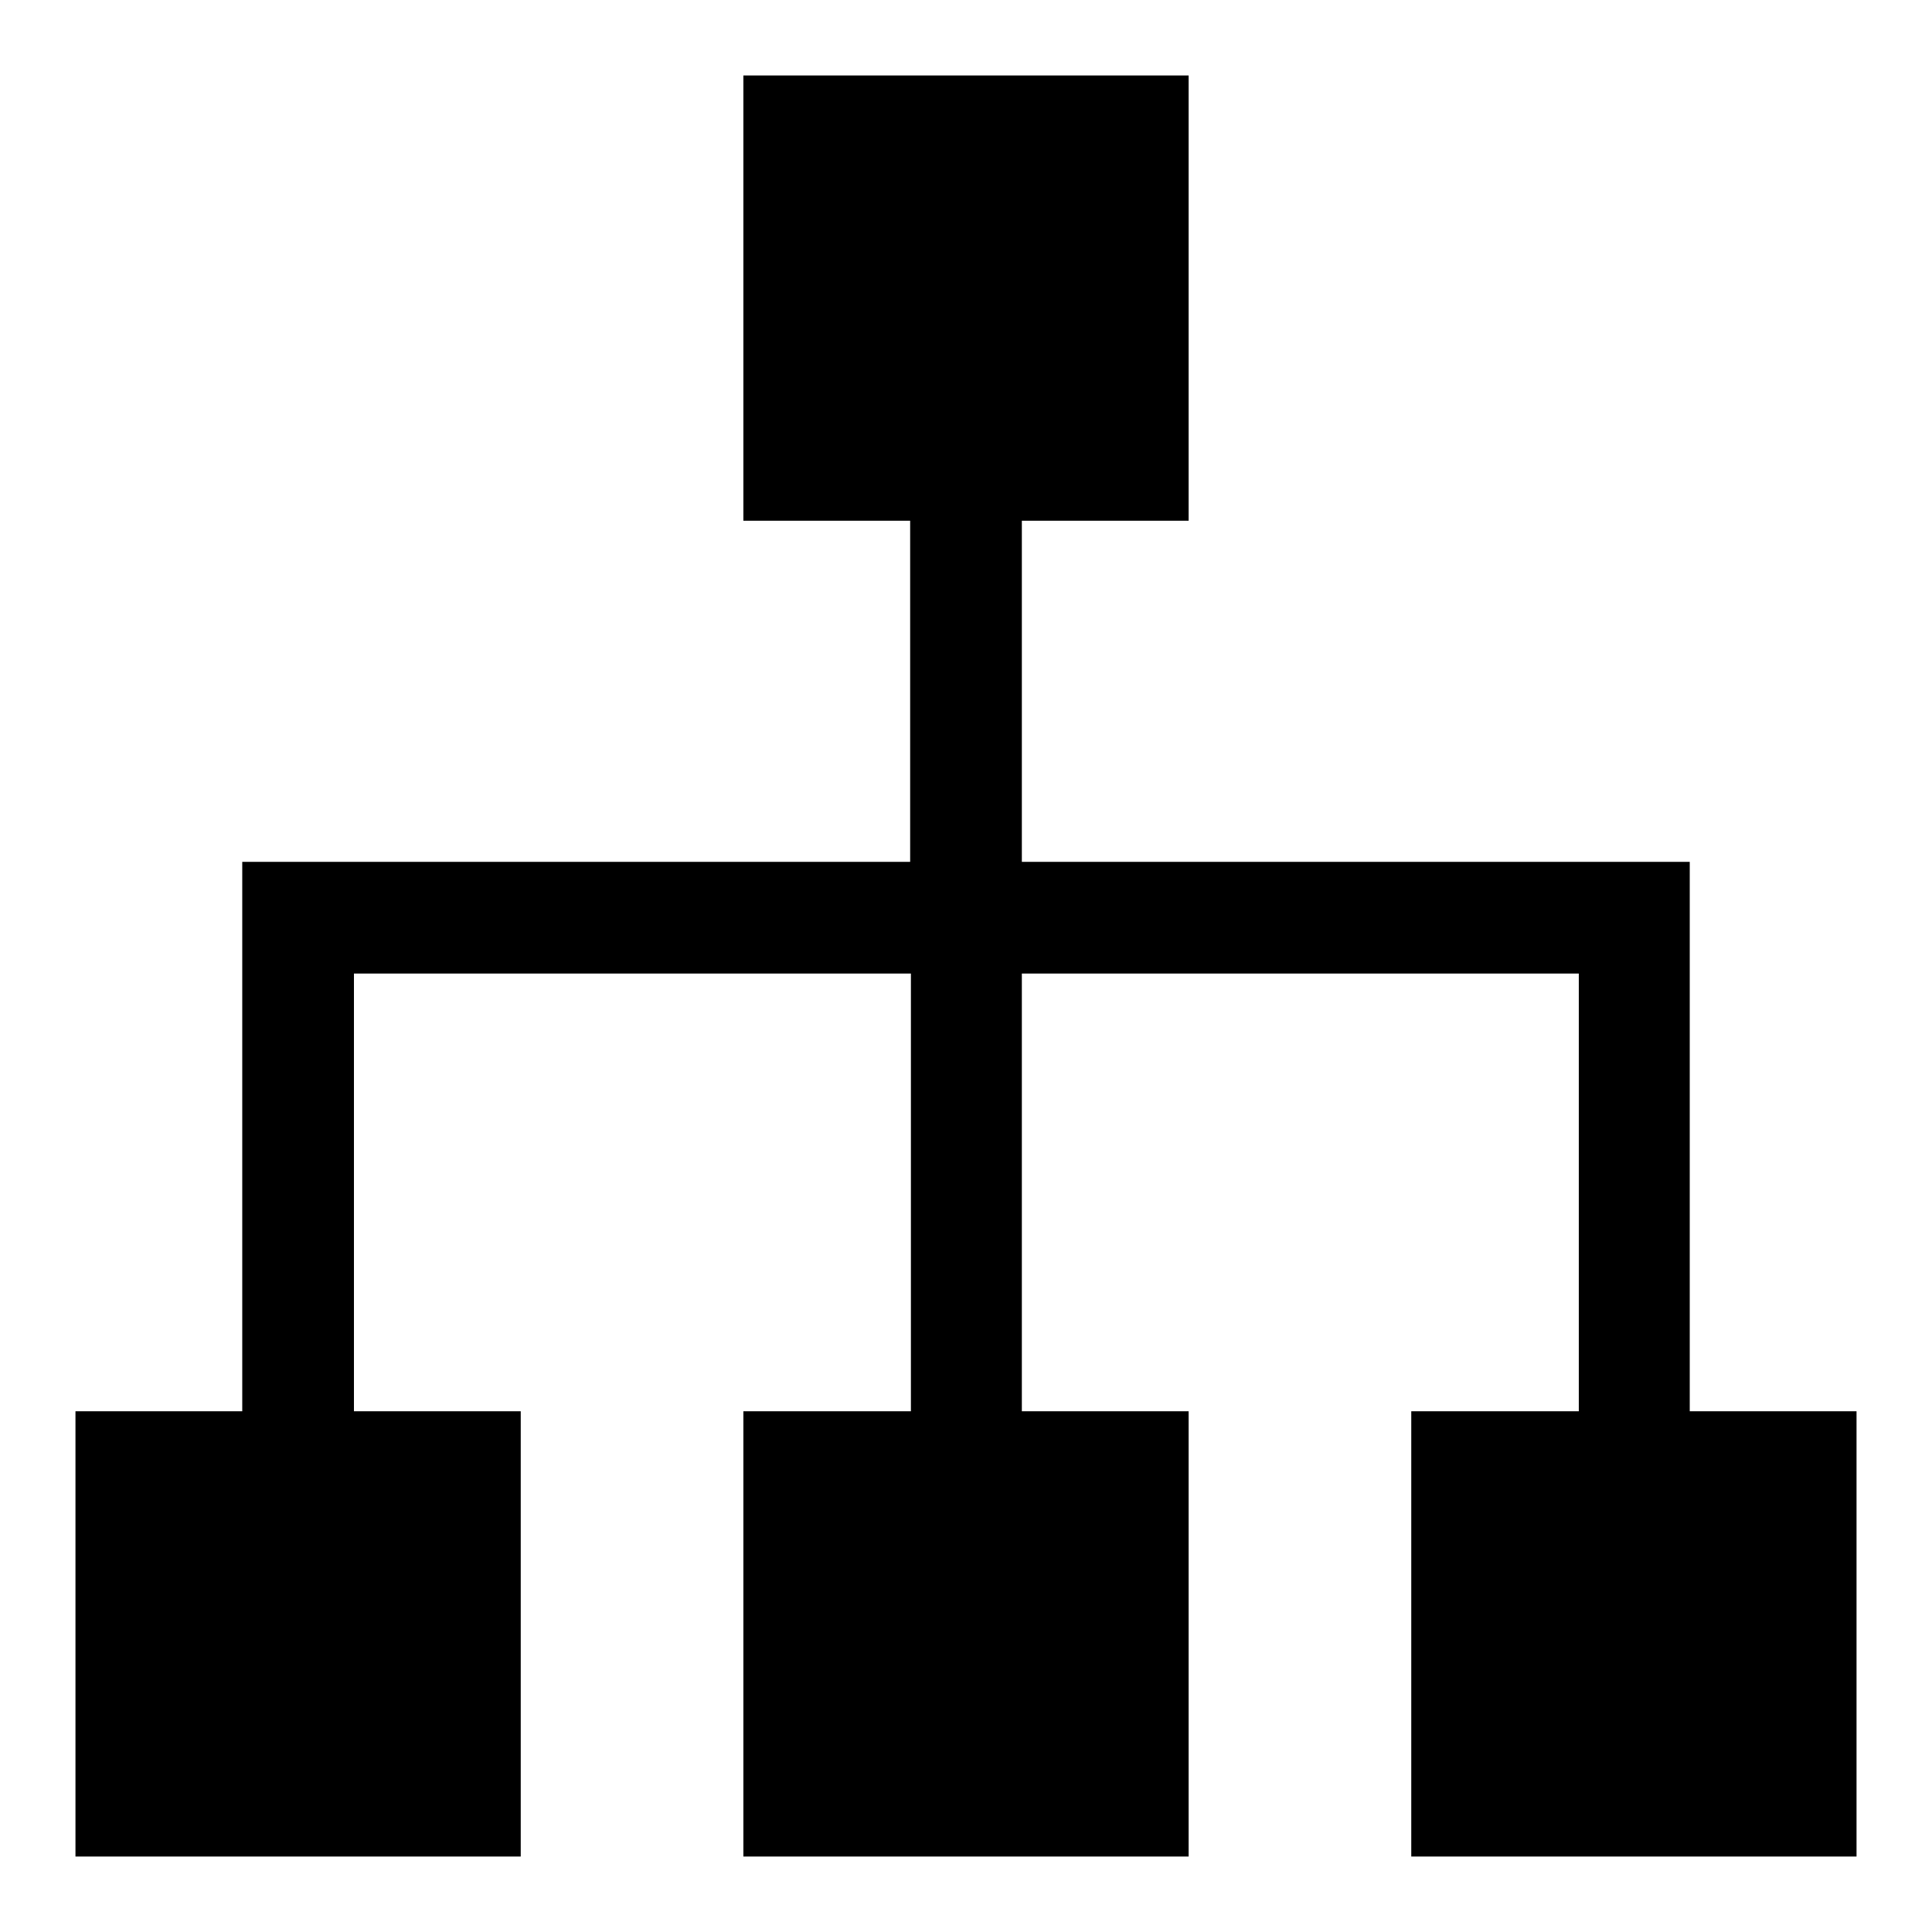
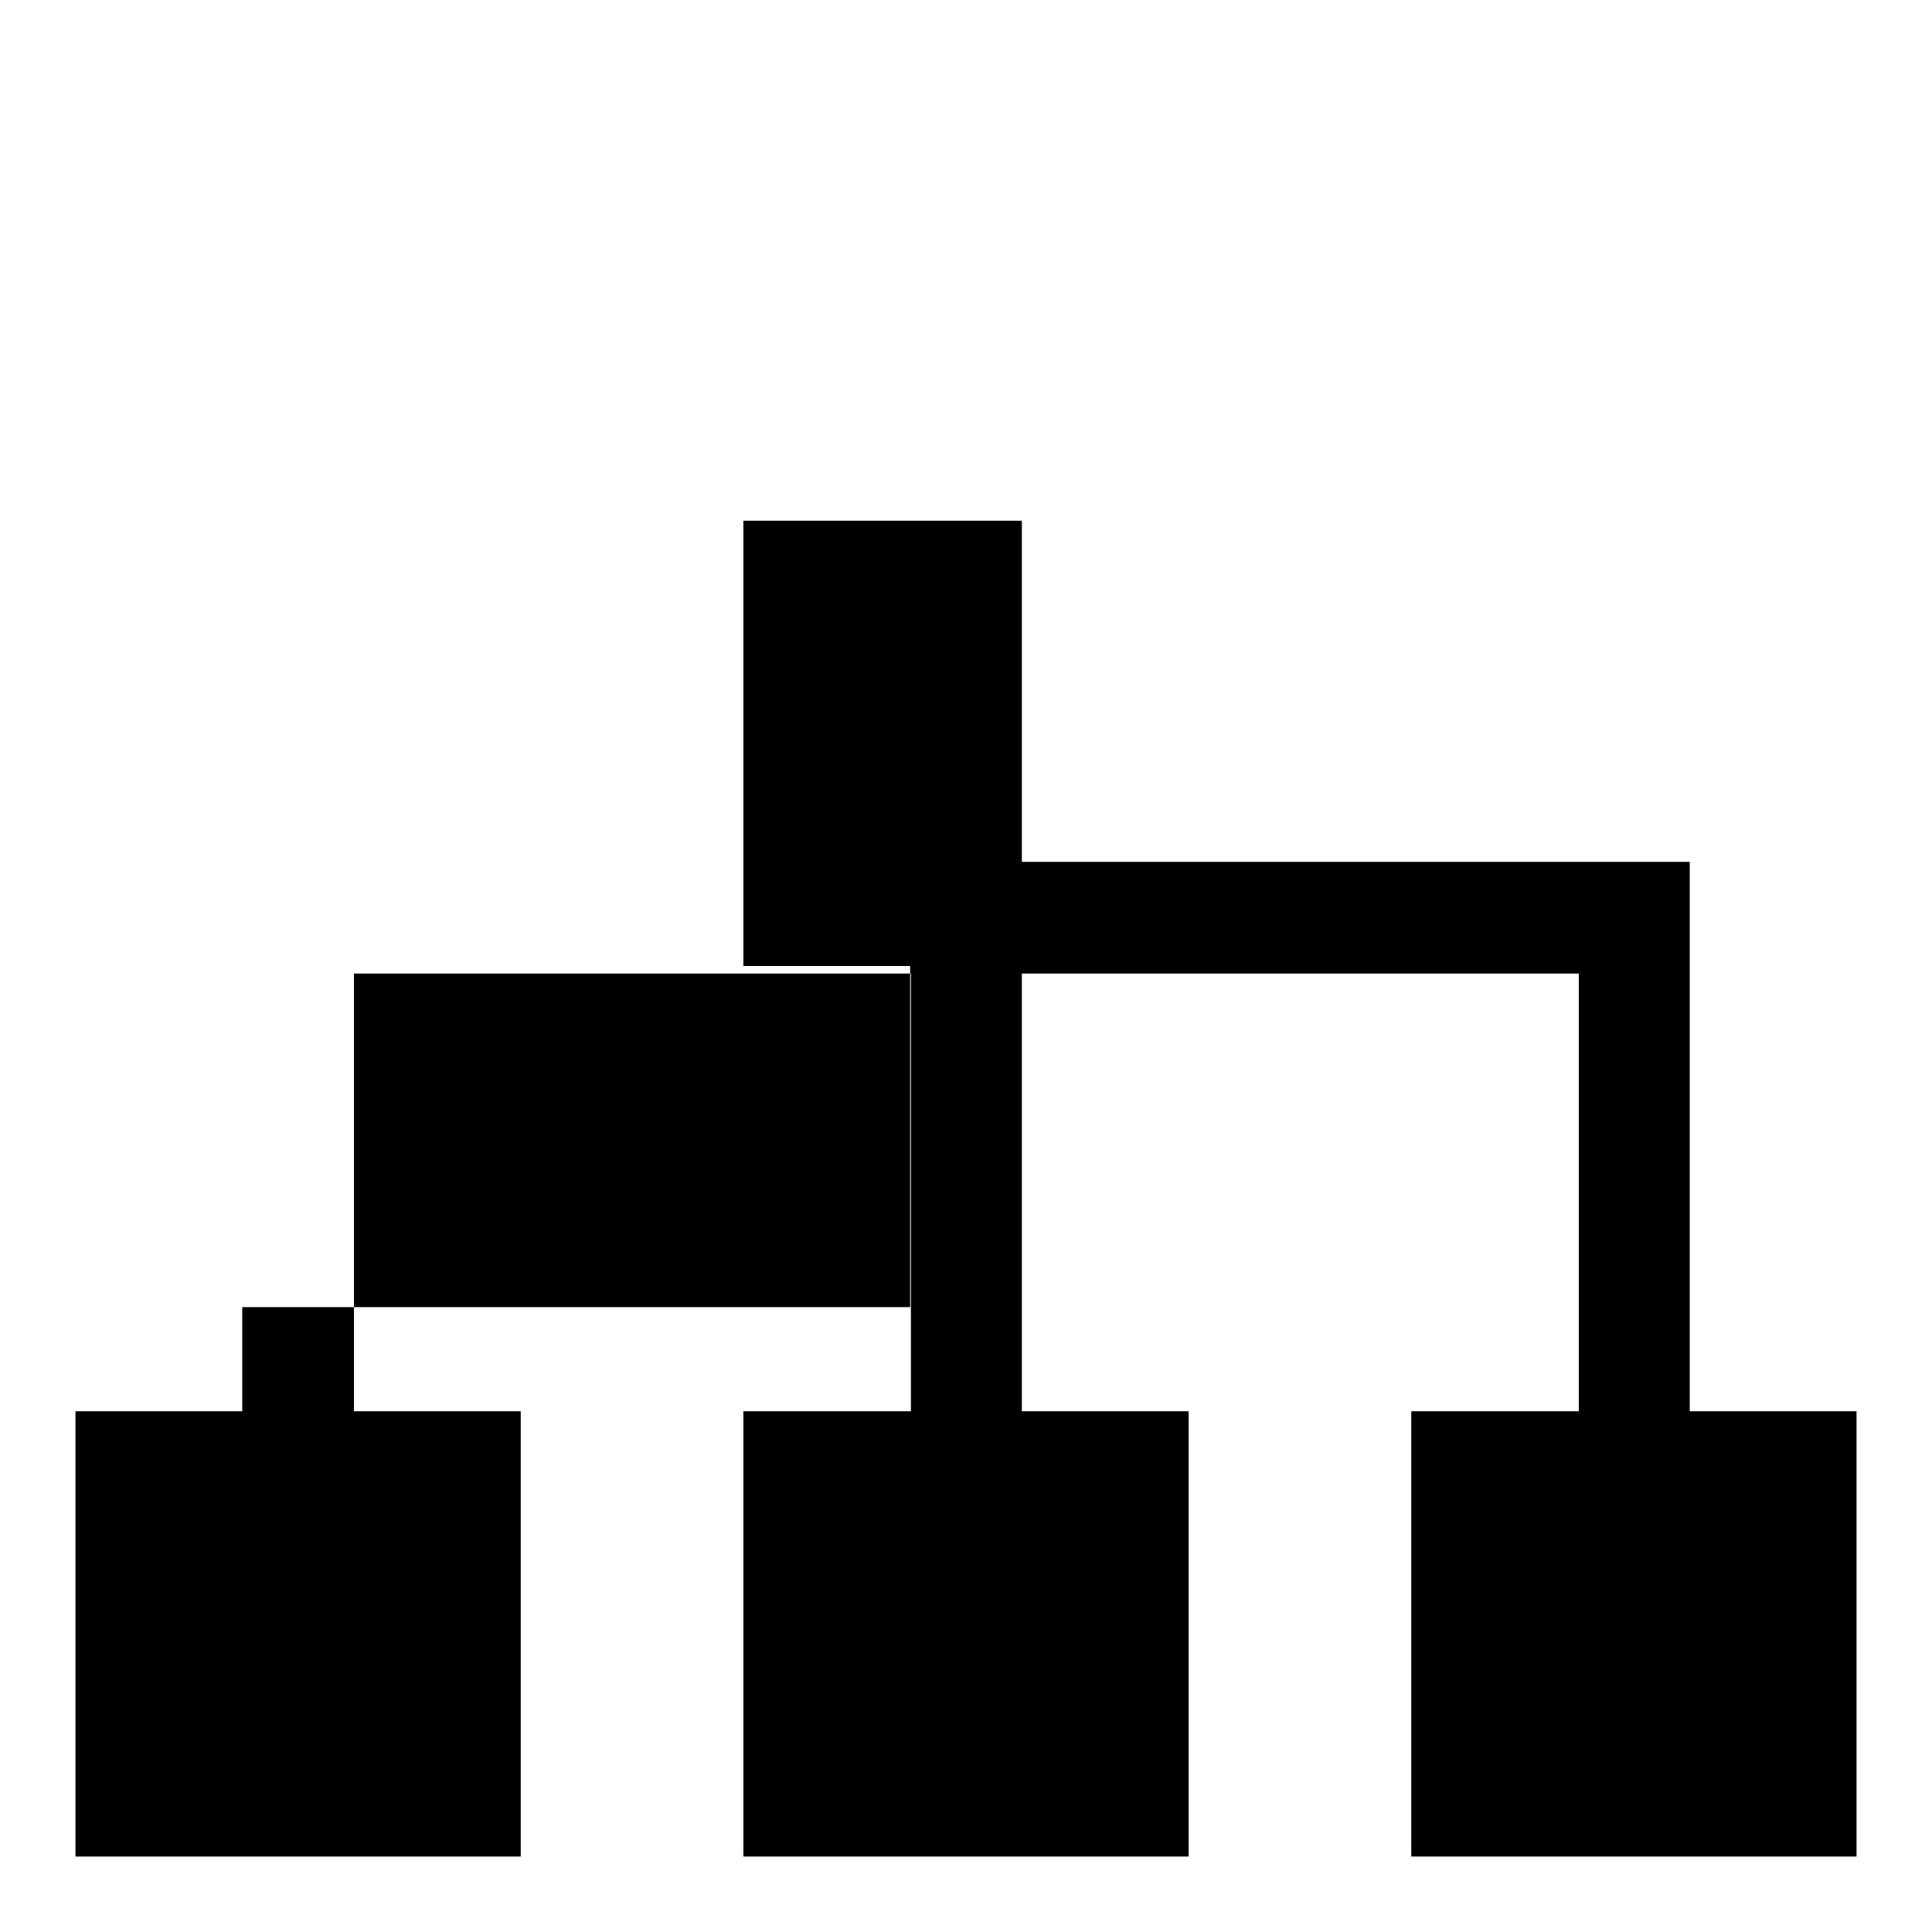
<svg xmlns="http://www.w3.org/2000/svg" version="1.1" x="0px" y="0px" viewBox="0 0 256 256" enable-background="new 0 0 256 256" xml:space="preserve">
  <g>
-     <path fill="#000000" d="M223.9,187v-72.8h-88.5V69h22.1V10h-59v59h22.1v45.2H32.1V187H10v59h59v-59H46.9v-58h73.8v58H98.5v59h59 v-59h-22.1v-58h73.8v58H187v59h59v-59H223.9z" />
+     <path fill="#000000" d="M223.9,187v-72.8h-88.5V69h22.1h-59v59h22.1v45.2H32.1V187H10v59h59v-59H46.9v-58h73.8v58H98.5v59h59 v-59h-22.1v-58h73.8v58H187v59h59v-59H223.9z" />
  </g>
</svg>